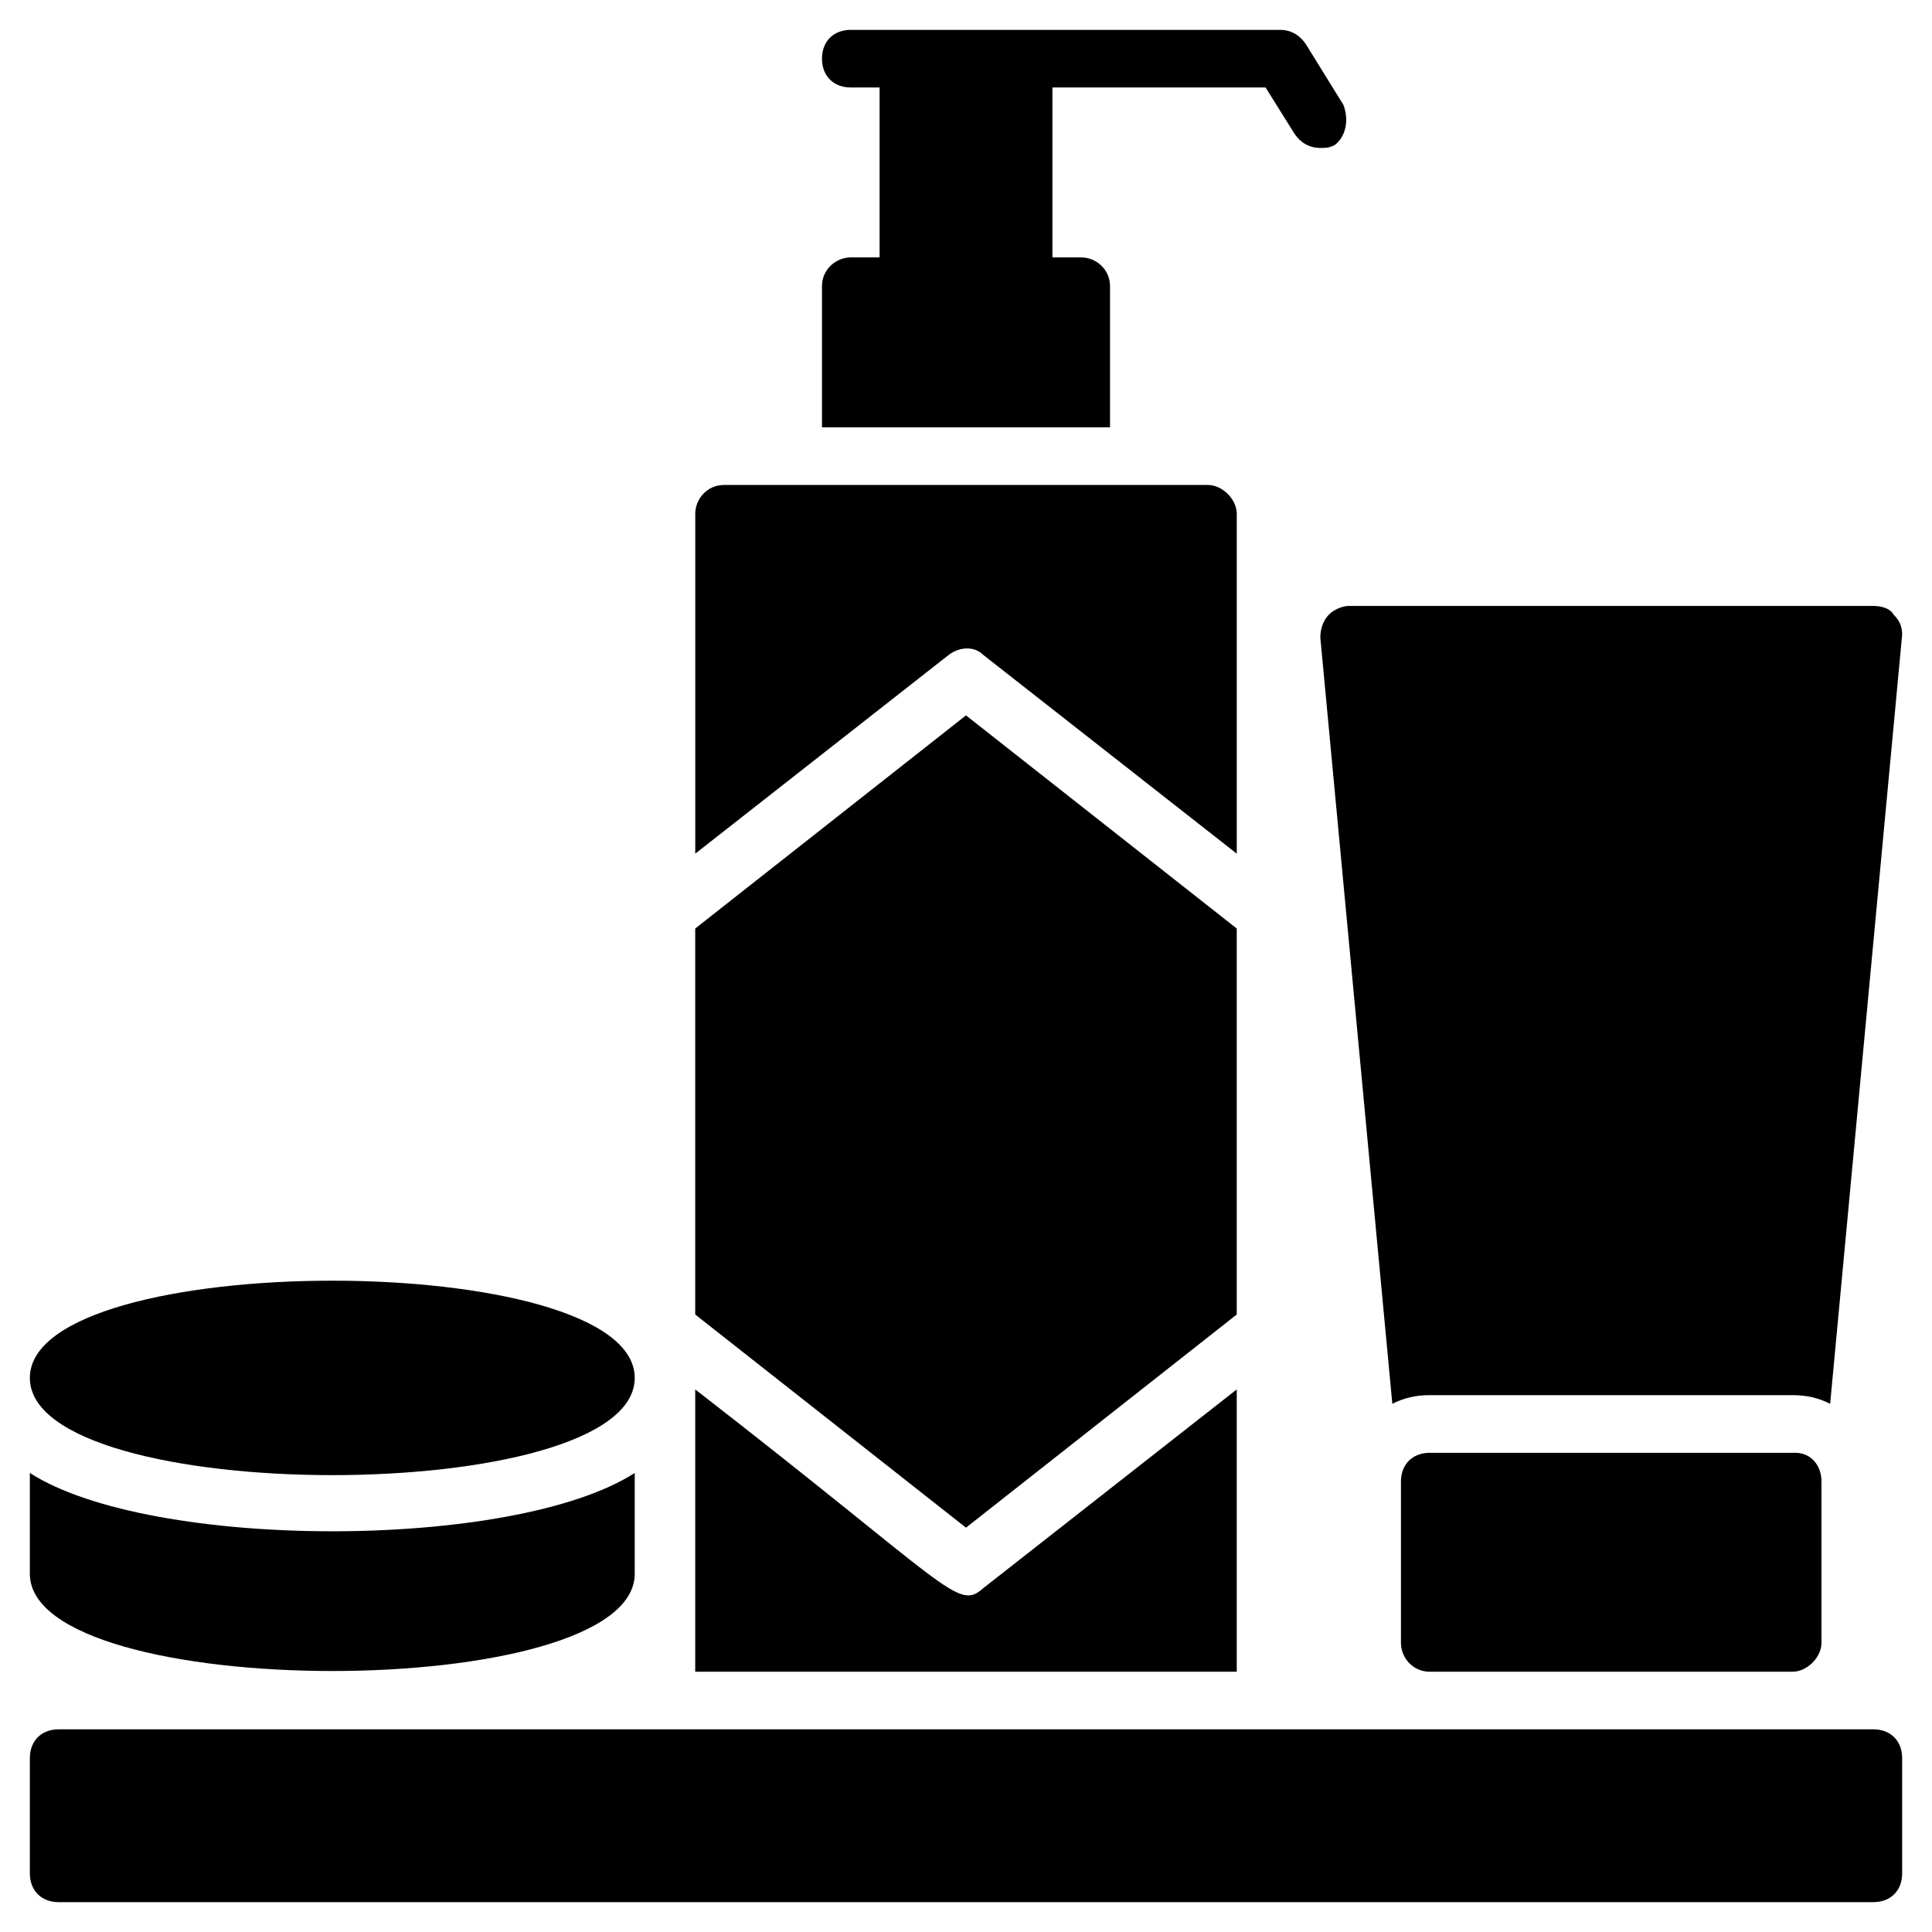
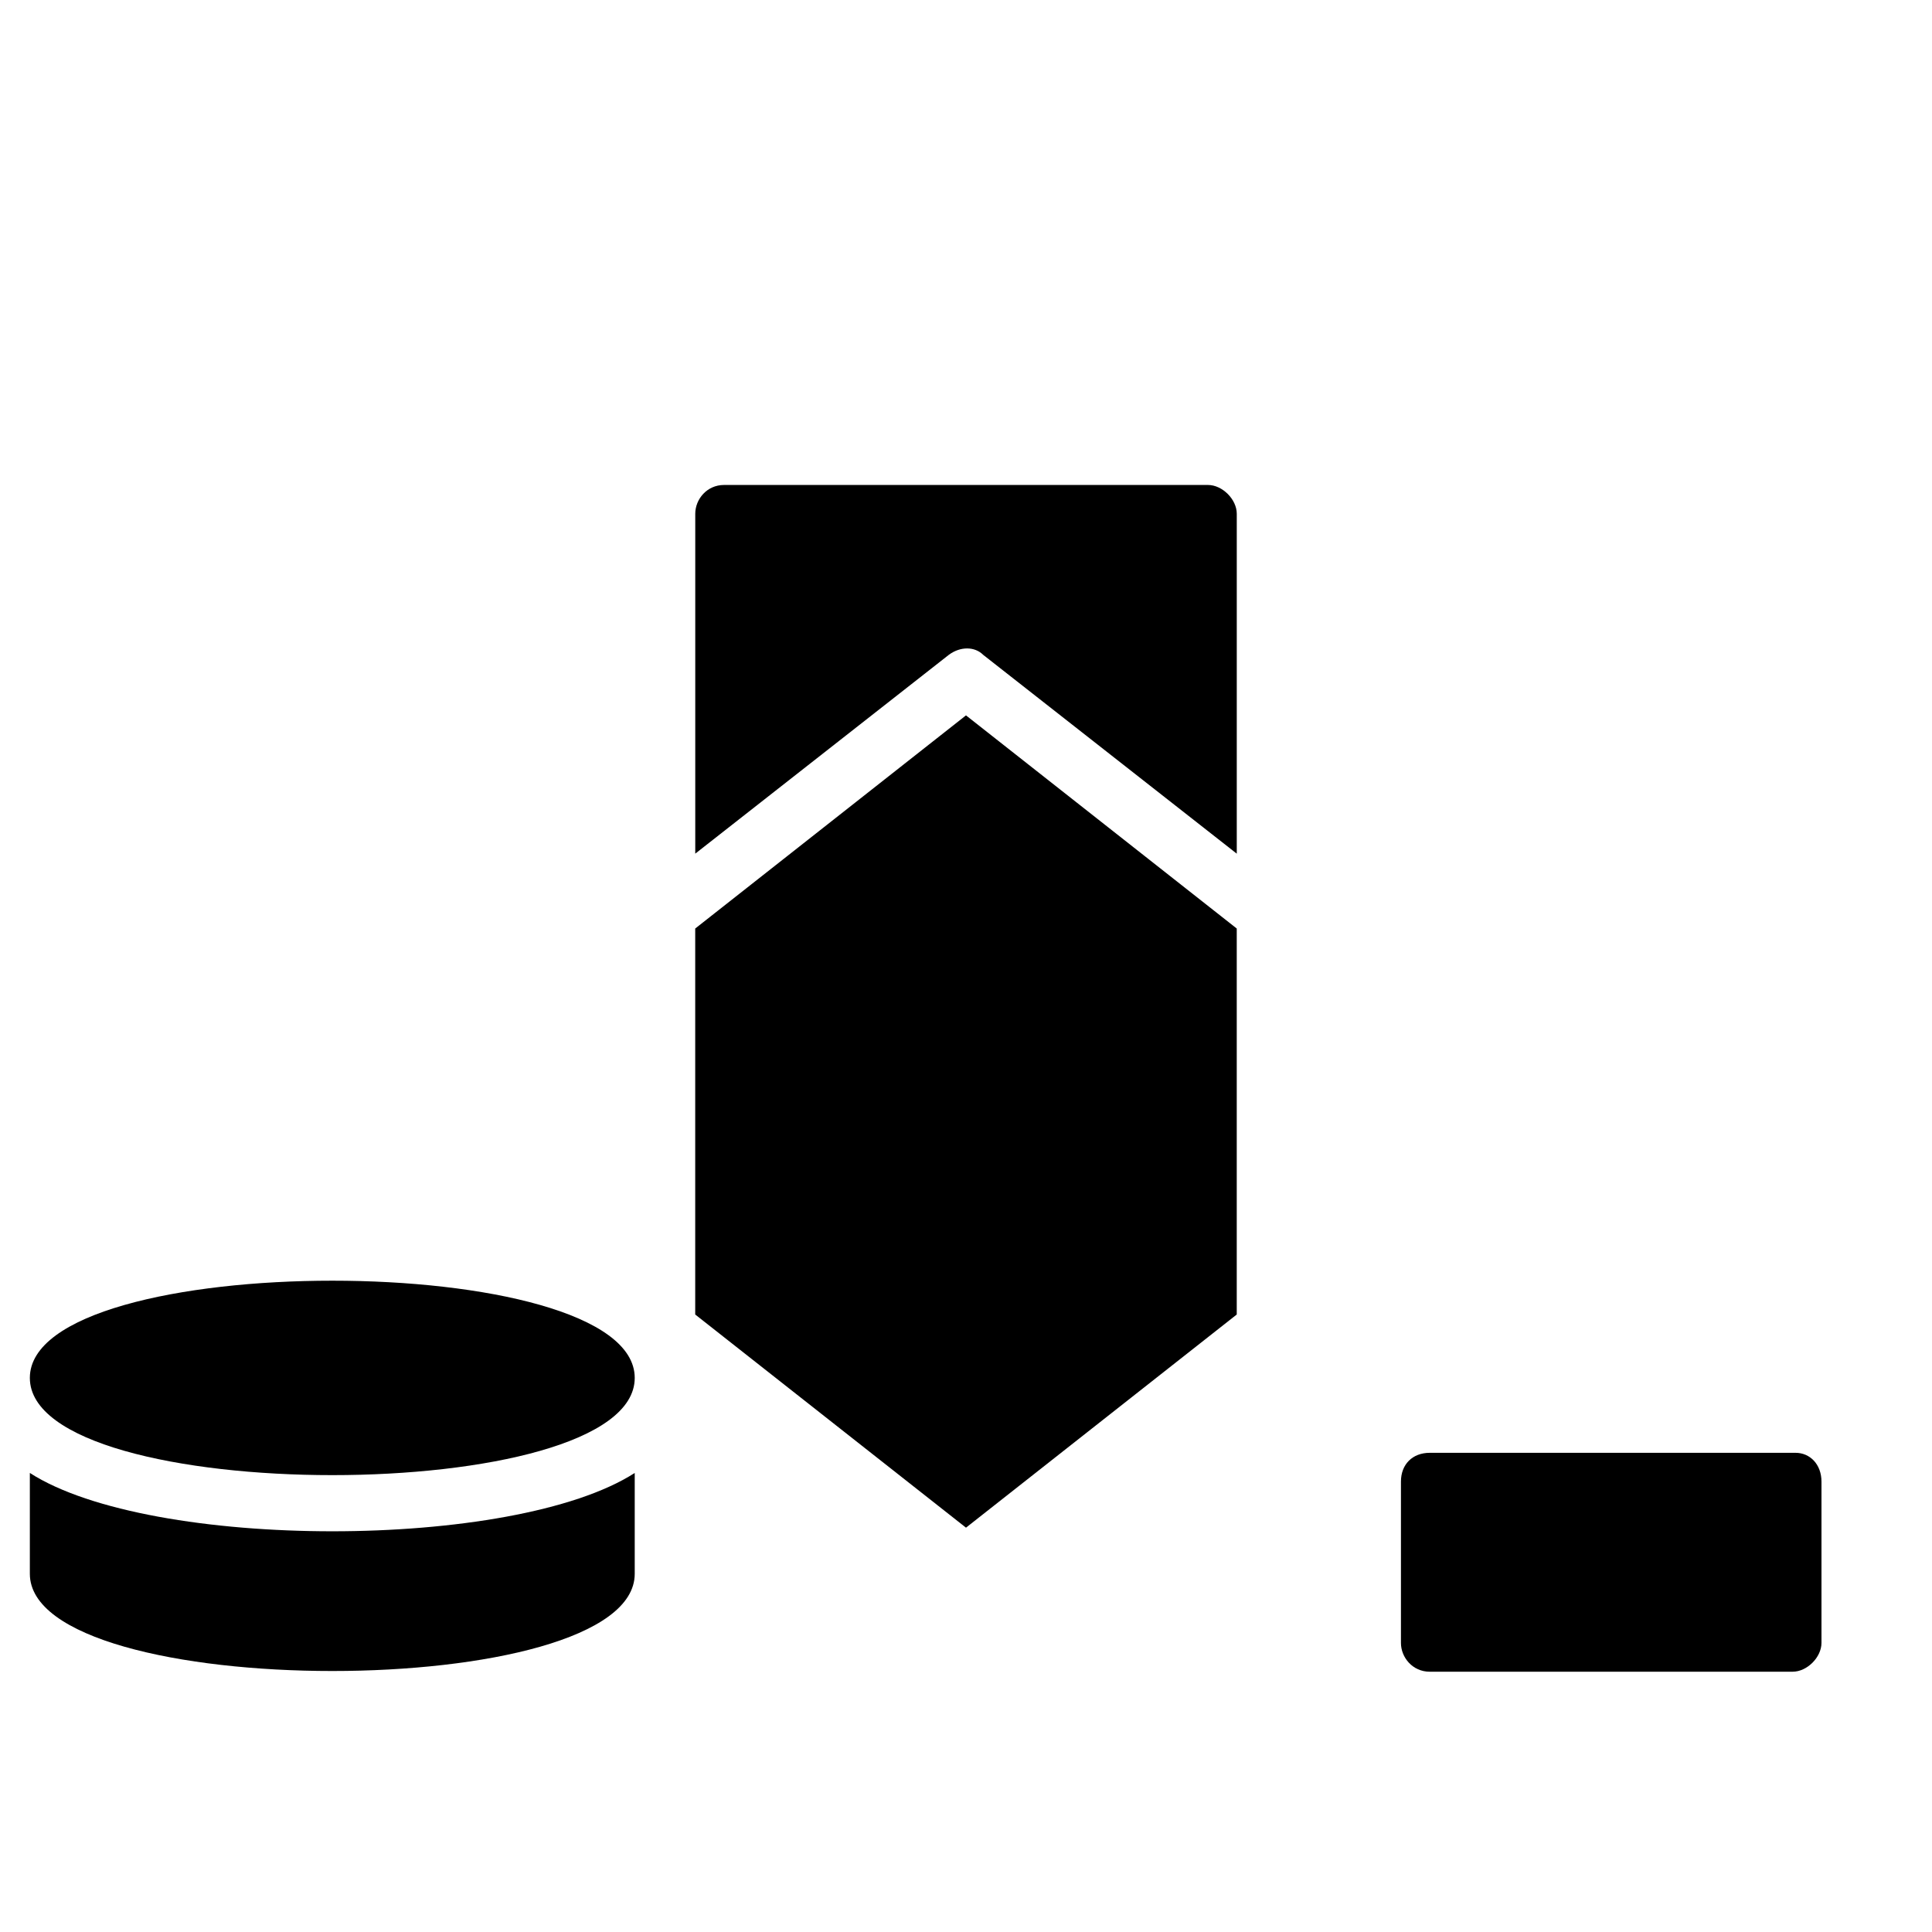
<svg xmlns="http://www.w3.org/2000/svg" fill="#000000" width="800px" height="800px" version="1.1" viewBox="144 144 512 512">
  <g>
-     <path d="m648.09 609.92v30.535c0 4.582-3.055 7.633-7.633 7.633h-480.91c-4.582 0-7.633-3.055-7.633-7.633v-30.535c0-4.582 3.055-7.633 7.633-7.633h480.91c4.578 0 7.633 3.055 7.633 7.633z" />
    <path d="m395.42 317.56c3.055-2.289 6.871-2.289 9.16 0l67.176 52.672v-90.078c0-3.816-3.816-7.633-7.633-7.633h-128.24c-4.582 0-7.633 3.816-7.633 7.633v90.074z" />
    <path d="m471.75 492.36v-102.29l-71.754-56.488-71.758 56.488v102.29l71.758 56.488z" />
-     <path d="m471.75 512.21v74.809h-143.51v-74.809c67.938 52.672 69.465 58.777 76.336 52.672z" />
-     <path d="m500 171.76-9.922-16.031c-1.527-2.289-3.816-3.816-6.871-3.816h-113.74c-4.582 0-7.633 3.055-7.633 7.633 0 4.582 3.055 7.633 7.633 7.633h7.633v45.039h-7.633c-3.816 0-7.633 3.055-7.633 7.633v37.402h76.336l-0.004-37.402c0-4.582-3.816-7.633-7.633-7.633h-7.633v-45.039h56.488l7.633 12.215c1.527 2.289 3.816 3.816 6.871 3.816 1.527 0 2.289 0 3.816-0.762 3.055-2.289 3.816-6.871 2.289-10.688z" />
-     <path d="m648.09 312.21-19.082 203.81c-3.055-1.527-6.106-2.289-9.922-2.289h-96.184c-3.816 0-6.871 0.762-9.922 2.289l-19.082-203.05c0-2.289 0.762-4.582 2.289-6.106 1.527-1.527 3.816-2.289 5.344-2.289h138.93c2.289 0 4.582 0.762 5.344 2.289 1.523 1.527 2.285 3.051 2.285 5.344z" />
    <path d="m626.71 536.64v42.746c0 3.816-3.816 7.633-7.633 7.633l-96.18 0.004c-4.582 0-7.633-3.816-7.633-7.633v-42.746c0-4.582 3.055-7.633 7.633-7.633h96.945c3.816-0.004 6.867 3.051 6.867 7.629z" />
    <path d="m312.21 509.16c0 34.352-160.3 34.352-160.3 0s160.3-34.352 160.3 0z" />
    <path d="m312.21 534.35v26.719c0 34.352-160.3 34.352-160.3 0v-26.719c32.062 20.609 128.24 20.609 160.3 0z" />
  </g>
</svg>